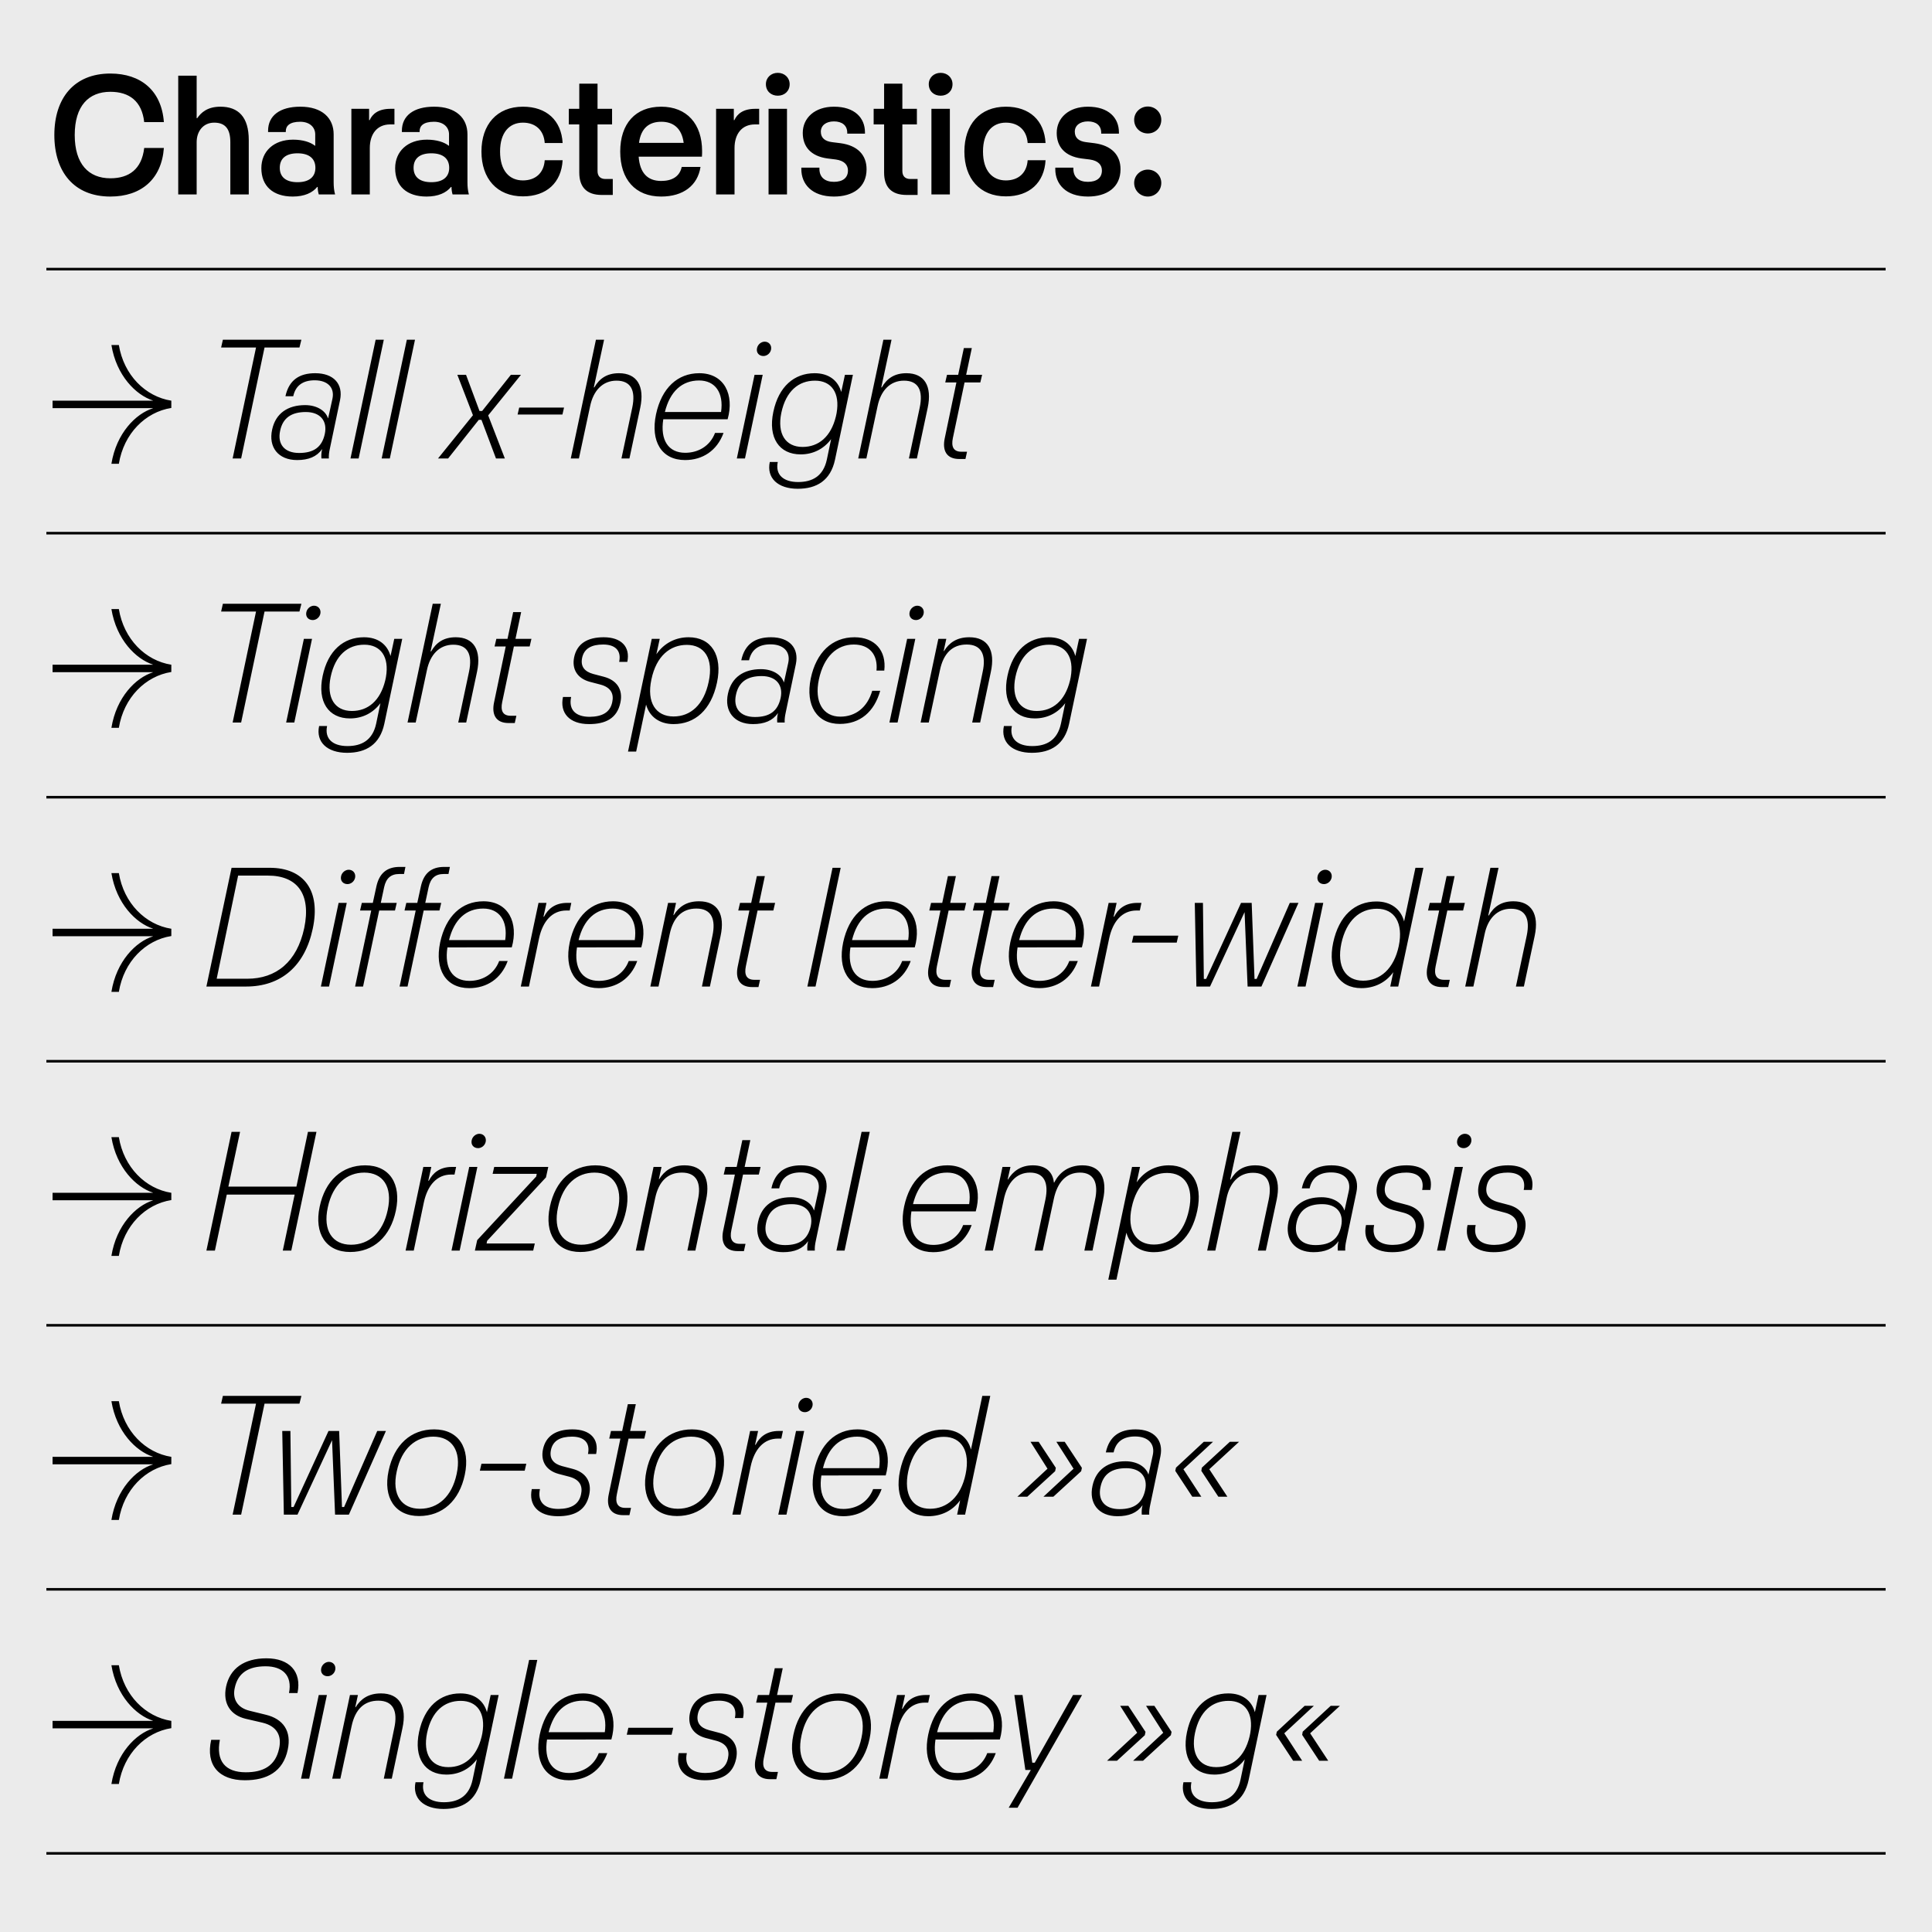
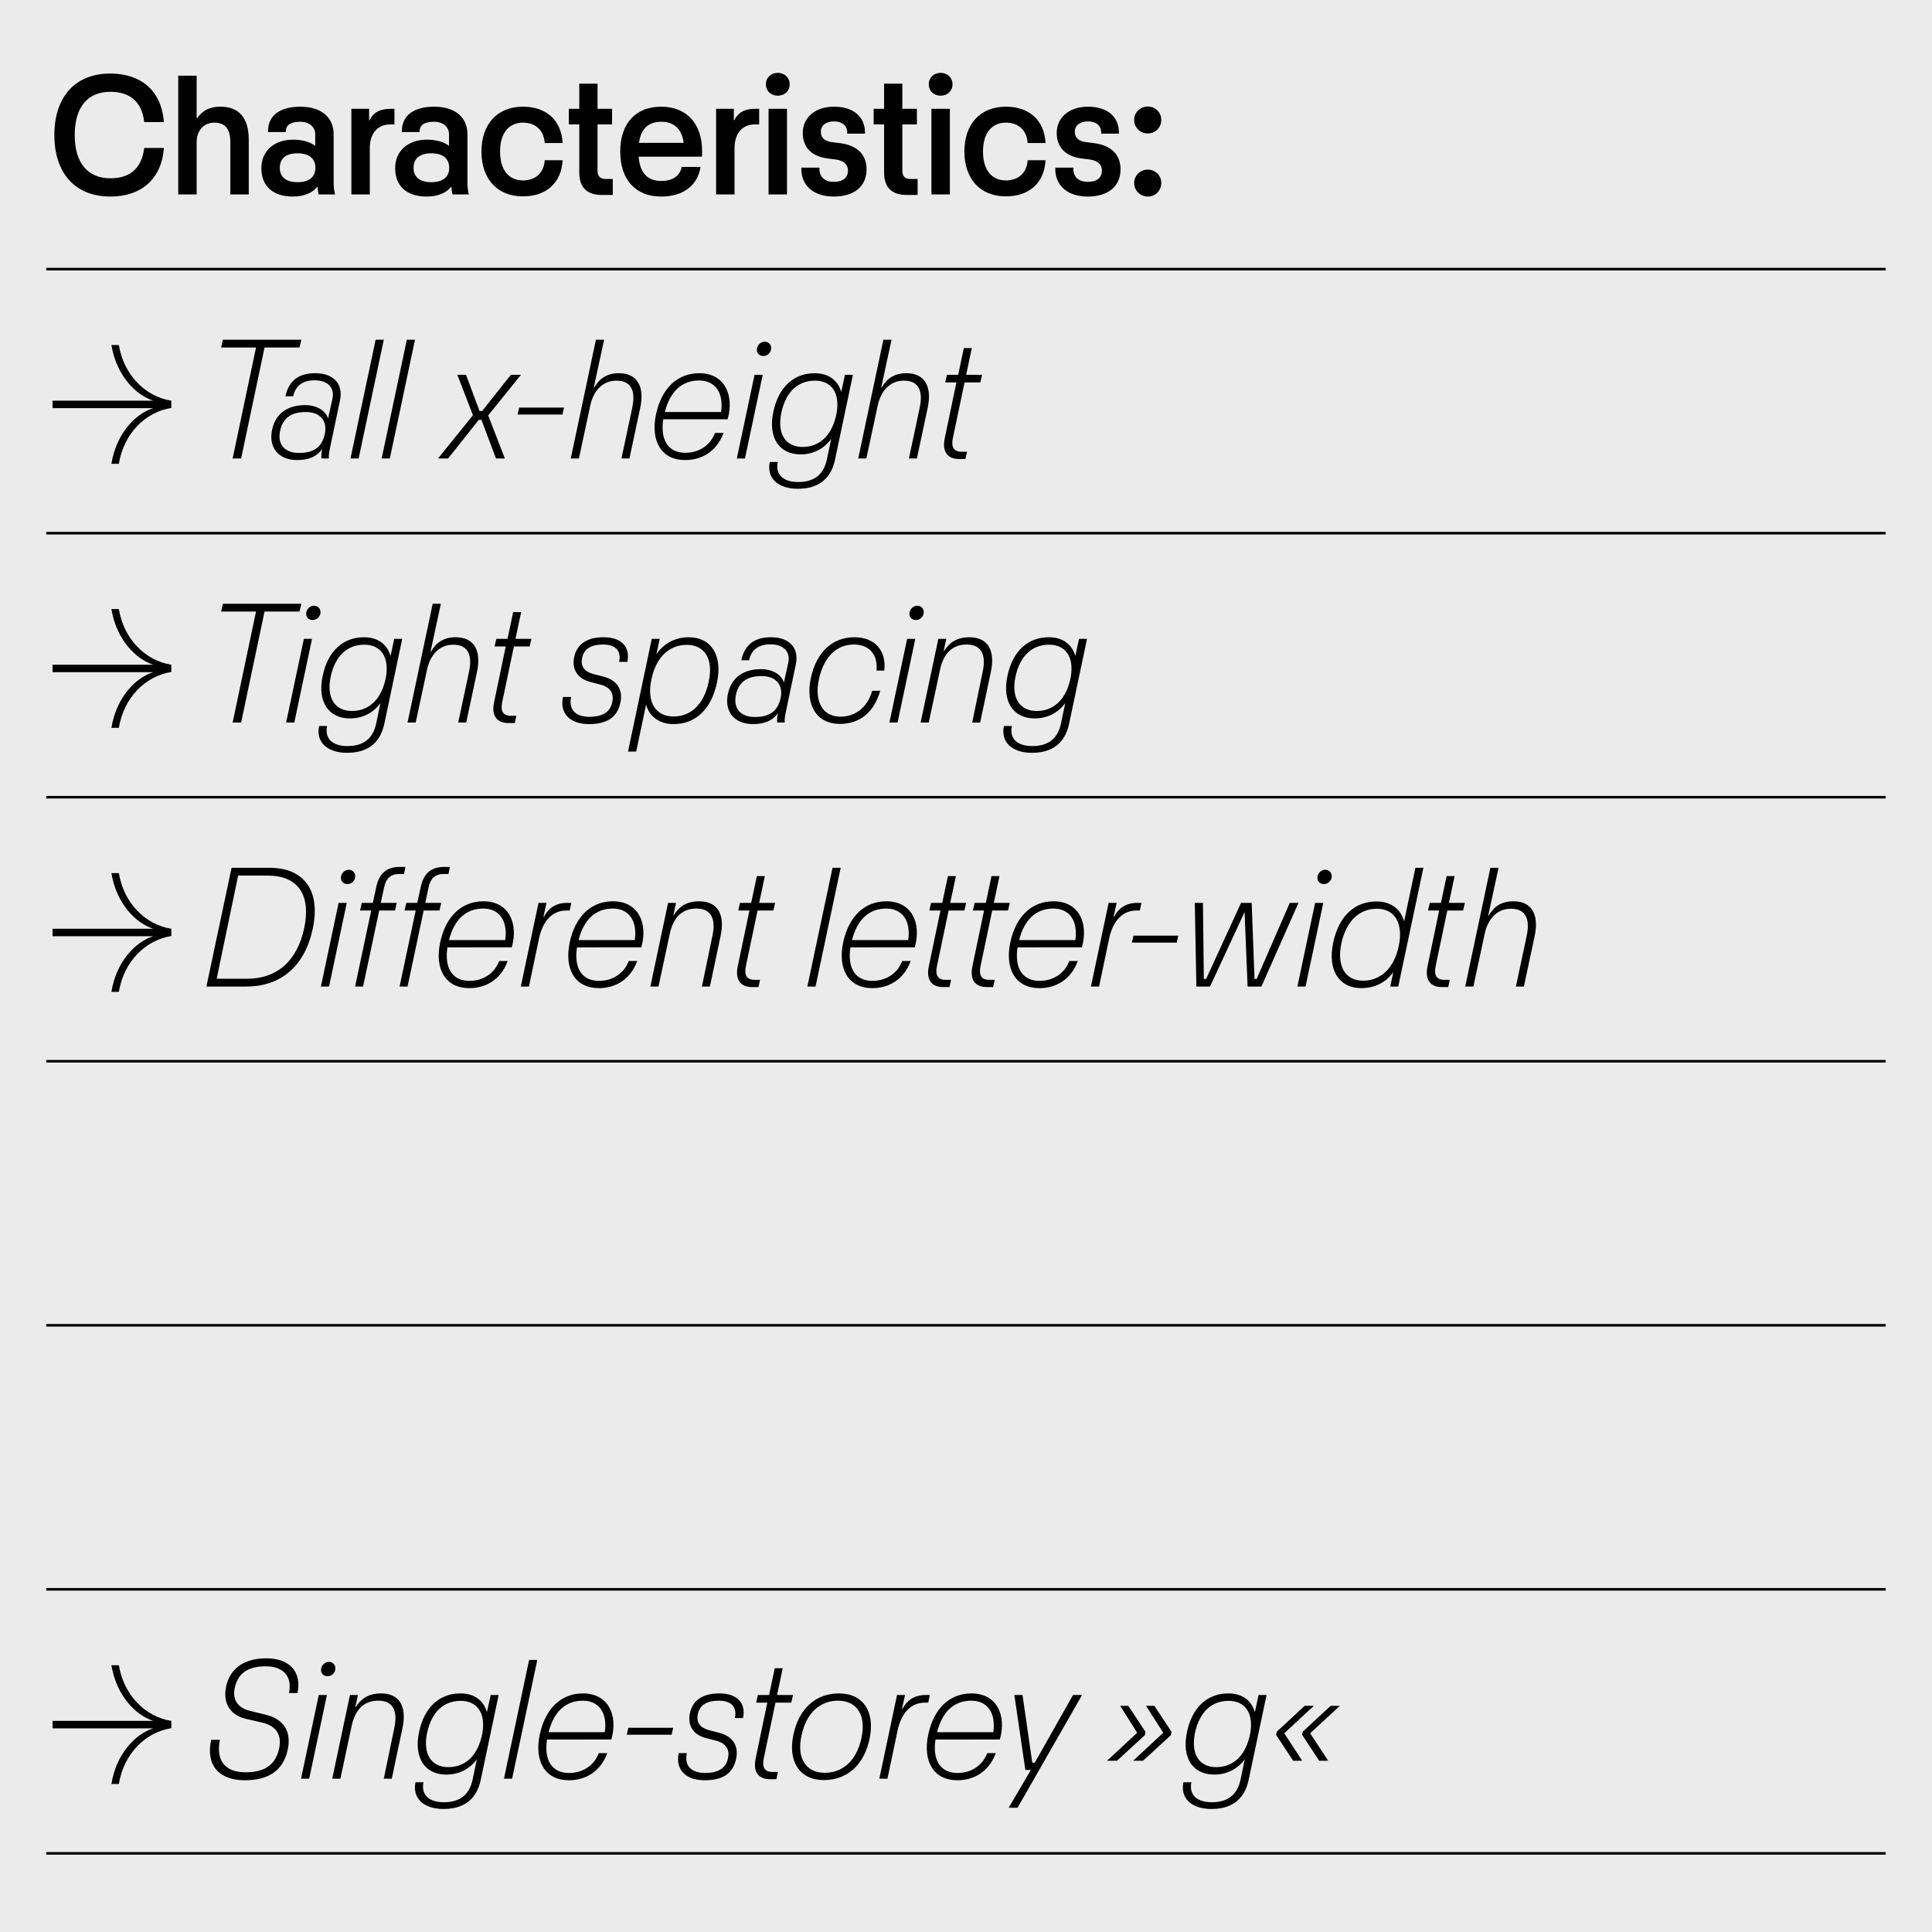
<svg xmlns="http://www.w3.org/2000/svg" xmlns:xlink="http://www.w3.org/1999/xlink" version="1.1" id="Ebene_1" x="0px" y="0px" width="1500px" height="1500px" viewBox="0 0 1500 1500" style="enable-background:new 0 0 1500 1500;" xml:space="preserve">
  <rect style="fill:#EBEBEB;" width="1500" height="1500" />
-   <rect x="1467" y="1471" style="fill:#EBEBEB;" width="14" height="14" />
  <path style="fill:#EBEBEB;" d="M1467,1471h14v14h-14V1471z M1484,1468h-20v1.5h1.5h-1.5v18.5h20V1468" />
  <polyline points="36,209.948 1464,209.948 1464,207.948 36,207.948 " />
  <polyline points="36,414.948 1464,414.948 1464,412.948 36,412.948 " />
  <polyline points="36,619.948 1464,619.948 1464,617.948 36,617.948 " />
  <polyline points="36,824.948 1464,824.948 1464,822.948 36,822.948 " />
  <polyline points="36,1029.948 1464,1029.948 1464,1027.948 36,1027.948 " />
  <polyline points="36,1234.948 1464,1234.948 1464,1232.948 36,1232.948 " />
  <polyline points="36,1439.948 1464,1439.948 1464,1437.948 36,1437.948 " />
  <g>
    <defs>
      <rect id="SVGID_1_" width="1500" height="1500" />
    </defs>
    <clipPath id="SVGID_2_">
      <use xlink:href="#SVGID_1_" style="overflow:visible;" />
    </clipPath>
    <path style="clip-path:url(#SVGID_2_);" d="M891.158,152.6c5.779,0,10.458-4.541,10.458-10.595c0-5.78-4.679-10.321-10.458-10.321   s-10.596,4.541-10.596,10.321C880.562,148.059,885.379,152.6,891.158,152.6 M891.158,103.613c5.779,0,10.458-4.403,10.458-10.595   c0-5.78-4.679-10.321-10.458-10.321s-10.596,4.541-10.596,10.321C880.562,99.21,885.379,103.613,891.158,103.613 M844.651,152.6   c14.586,0,25.319-7.018,25.319-21.191c0-11.008-6.881-18.439-20.228-20.228l-6.605-0.825c-5.366-0.688-8.669-3.165-8.669-8.119   c0-4.679,3.854-7.981,10.183-7.981c6.33,0,10.32,3.165,10.32,8.807v0.688h13.761v-0.964c0-11.283-7.981-19.952-24.081-19.952   c-14.998,0-24.219,8.807-24.219,20.365c0,10.596,6.192,18.026,19.127,19.815l6.605,0.826c6.743,0.963,9.356,4.403,9.356,8.531   c0,5.78-4.128,8.807-10.87,8.807c-7.018,0-11.283-3.578-11.283-10.045v-0.963h-14.036v1.238   C819.332,142.692,827.312,152.6,844.651,152.6 M780.947,152.462c18.438,0,29.859-10.733,30.822-28.071h-13.897   c-0.688,10.045-7.293,15.687-16.925,15.687c-10.458,0-17.751-7.431-17.751-22.429c0-14.862,7.293-22.43,17.751-22.43   c9.632,0,16.236,5.78,16.925,15.825h13.897c-0.963-17.477-12.384-28.209-30.822-28.209c-20.229,0-32.2,13.897-32.2,34.813   C748.747,138.563,760.719,152.462,780.947,152.462 M723.156,150.949h14.311V84.486h-14.311V150.949z M730.311,74.303   c5.229,0,9.22-3.577,9.22-8.944c0-5.091-3.991-8.806-9.22-8.806c-5.228,0-9.219,3.715-9.219,8.806   C721.092,70.726,725.083,74.303,730.311,74.303 M703.893,151.362h8.532v-12.385h-5.642c-4.128,0-6.192-2.339-6.192-6.192v-36.19   h11.283V84.486h-11.283v-19.54h-14.173v19.54h-8.119v12.109h8.119v37.428C686.418,145.032,691.922,151.362,703.893,151.362    M647.479,152.6c14.586,0,25.319-7.018,25.319-21.191c0-11.008-6.88-18.439-20.228-20.228l-6.605-0.825   c-5.366-0.688-8.669-3.165-8.669-8.119c0-4.679,3.853-7.981,10.183-7.981s10.32,3.165,10.32,8.807v0.688h13.76v-0.964   c0-11.283-7.98-19.952-24.08-19.952c-14.999,0-24.218,8.807-24.218,20.365c0,10.596,6.192,18.026,19.126,19.815l6.605,0.826   c6.743,0.963,9.358,4.403,9.358,8.531c0,5.78-4.129,8.807-10.871,8.807c-7.018,0-11.284-3.578-11.284-10.045v-0.963H622.16v1.238   C622.16,142.692,630.141,152.6,647.479,152.6 M596.707,150.949h14.311V84.486h-14.311V150.949z M603.862,74.303   c5.229,0,9.22-3.577,9.22-8.944c0-5.091-3.991-8.806-9.22-8.806s-9.219,3.715-9.219,8.806   C594.643,70.726,598.633,74.303,603.862,74.303 M570.289,150.949v-36.052c0-10.458,5.366-18.302,15.824-18.302h3.303V84.486h-3.028   c-9.494,0-14.035,3.991-16.237,8.807h-0.413v-8.807h-13.76v66.463H570.289z M513.463,94.531c9.219,0,15.824,4.954,17.338,16.375   h-34.676C497.638,99.347,504.106,94.531,513.463,94.531 M545.112,117.373c0-21.19-11.834-34.538-31.787-34.538   c-20.09,0-31.786,13.348-31.786,34.813c0,21.604,11.696,34.951,31.786,34.951c17.201,0,28.347-8.669,30.548-22.98h-14.586   c-1.651,7.706-7.843,10.871-15.962,10.871c-10.458,0-16.512-6.055-17.475-18.852h49.124   C545.112,119.713,545.112,118.887,545.112,117.373 M467.229,151.362h8.531v-12.385h-5.642c-4.128,0-6.192-2.339-6.192-6.192v-36.19   h11.284V84.486h-11.284v-19.54h-14.173v19.54h-8.119v12.109h8.119v37.428C449.753,145.032,455.257,151.362,467.229,151.362    M406,152.462c18.439,0,29.86-10.733,30.823-28.071h-13.898c-0.688,10.045-7.293,15.687-16.925,15.687   c-10.458,0-17.751-7.431-17.751-22.429c0-14.862,7.293-22.43,17.751-22.43c9.632,0,16.237,5.78,16.925,15.825h13.898   C435.86,93.567,424.439,82.835,406,82.835c-20.228,0-32.2,13.897-32.2,34.813C373.8,138.563,385.772,152.462,406,152.462    M334.862,141.454c-9.082,0-13.761-4.128-13.761-11.146c0-7.155,4.679-11.283,13.761-11.283s13.898,4.128,13.898,11.283   C348.76,137.326,343.944,141.454,334.862,141.454 M364.034,150.949c-0.826-3.027-1.101-6.192-1.101-9.357v-37.291   c0-12.659-8.944-21.466-25.869-21.466c-15.963,0-25.044,7.018-25.044,18.714v0.963h13.76v-0.688c0-3.99,2.89-7.293,11.146-7.293   c7.706,0,11.696,4.541,11.696,9.77v8.807h-0.275c-3.44-2.752-9.357-4.679-16.925-4.679c-14.999,0-24.631,9.082-24.631,22.154   c0,13.898,9.082,22.017,24.356,22.017c9.219,0,15.411-3.027,18.989-7.431h0.413c0,1.927,0.275,3.991,0.825,5.78H364.034z    M287.116,150.949v-36.052c0-10.458,5.367-18.302,15.825-18.302h3.302V84.486h-3.027c-9.495,0-14.036,3.991-16.237,8.807h-0.413   v-8.807h-13.761v66.463H287.116z M230.978,141.454c-9.082,0-13.76-4.128-13.76-11.146c0-7.155,4.678-11.283,13.76-11.283   s13.898,4.128,13.898,11.283C244.876,137.326,240.06,141.454,230.978,141.454 M260.15,150.949   c-0.825-3.027-1.101-6.192-1.101-9.357v-37.291c0-12.659-8.944-21.466-25.869-21.466c-15.962,0-25.044,7.018-25.044,18.714v0.963   h13.76v-0.688c0-3.99,2.89-7.293,11.146-7.293c7.706,0,11.697,4.541,11.697,9.77v8.807h-0.276   c-3.44-2.752-9.357-4.679-16.925-4.679c-14.999,0-24.631,9.082-24.631,22.154c0,13.898,9.082,22.017,24.356,22.017   c9.219,0,15.412-3.027,18.989-7.431h0.413c0,1.927,0.275,3.991,0.826,5.78H260.15z M152.684,150.949v-40.593   c0-8.257,4.954-15.137,13.623-15.137c9.081,0,12.522,5.504,12.522,15.137v40.593h14.31v-42.245c0-17.75-7.981-25.869-22.016-25.869   c-10.045,0-14.999,4.541-18.026,8.944h-0.413V58.754h-14.311v92.195H152.684z M85.675,152.6c23.805,0,39.767-13.348,41.556-37.703   h-15.274c-1.926,16.512-11.834,23.53-26.282,23.53c-16.788,0-27.658-11.009-27.658-33.576c0-22.704,10.87-33.575,27.658-33.575   c14.724,0,24.493,7.293,26.282,23.53h15.274c-1.789-24.355-17.751-37.703-41.556-37.703c-28.071,0-43.483,18.989-43.483,47.748   C42.192,133.611,57.604,152.6,85.675,152.6" />
    <path style="clip-path:url(#SVGID_2_);" d="M744.753,356.361h4.817l1.238-5.641h-4.403c-6.192,0-7.981-3.991-6.605-10.596   l9.082-43.208h12.246l1.376-5.917H750.12l4.403-20.778h-6.192l-4.403,20.778h-8.669l-1.376,5.917h8.669l-9.082,43.483   C731.543,349.619,734.708,356.361,744.753,356.361 M672.652,355.948l8.669-40.455c2.477-12.247,9.771-19.953,20.503-19.953   c11.284,0,14.999,7.706,12.247,20.916l-8.394,39.492h6.192l8.394-39.354c3.578-16.926-2.614-26.833-16.512-26.833   c-9.495,0-15.274,4.266-19.127,11.008h-0.413l7.981-37.015h-6.33l-19.54,92.194H672.652z M623.119,347.004   c-13.347,0-19.815-10.32-16.512-26.42c3.578-16.925,13.347-25.044,26.145-25.044c12.797,0,19.539,9.495,16.787,25.182l-0.55,2.614   C645.136,339.161,635.503,347.004,623.119,347.004 M653.117,304.347c-2.477-8.944-9.632-14.586-20.641-14.586   c-15.824,0-27.933,10.32-32.061,29.998c-4.266,20.09,4.54,33.024,21.191,33.024c9.769,0,18.026-4.265,23.667-11.833l-3.302,15.824   c-2.752,12.935-11.284,17.476-22.292,17.476c-11.421,0-17.888-5.642-15.824-15.55h-6.192c-2.615,12.385,6.192,20.779,21.741,20.779   c14.723,0,25.457-6.468,28.897-22.567l13.898-65.913h-6.192L653.117,304.347z M572.07,355.948h6.329l13.761-64.949h-6.33   L572.07,355.948z M592.71,276.413c2.477,0,5.229-1.788,5.917-4.953c0.688-3.44-1.651-6.193-4.954-6.193   c-2.476,0-5.229,1.927-5.916,4.954C586.932,273.937,589.409,276.413,592.71,276.413 M542.763,295.403   c12.385,0,19.265,9.356,17.063,24.493h-43.62C520.195,303.797,529.553,295.403,542.763,295.403 M564.917,325.538   c5.366-18.989-2.477-35.777-22.017-35.777c-16.788,0-29.172,11.421-33.575,31.924c-4.404,20.916,4.265,35.502,22.567,35.502   c13.485,0,24.768-7.156,29.86-21.054h-6.605c-3.991,10.458-13.348,15.412-23.118,15.412c-13.21,0-19.54-9.907-17.062-26.007   H564.917z M449.471,355.948l8.669-40.455c2.477-12.247,9.77-19.953,20.503-19.953c11.284,0,14.999,7.706,12.247,20.916   l-8.394,39.492h6.192l8.394-39.354c3.578-16.926-2.615-26.833-16.512-26.833c-9.495,0-15.275,4.266-19.127,11.008h-0.413   l7.981-37.015h-6.33l-19.54,92.194H449.471z M401.864,321.823h34.814l1.238-5.367h-34.814L401.864,321.823z M347.927,355.948   l23.806-29.997h2.064l11.283,29.997h6.881l-12.935-33.438l25.457-31.512h-7.844l-22.292,28.072h-2.064l-10.458-28.072h-6.742   l12.109,31.374l-27.108,33.575H347.927z M302.661,355.948l19.54-92.194h-6.33l-19.54,92.194H302.661z M278.444,355.948   l19.54-92.194h-6.33l-19.539,92.194H278.444z M232.213,351.683c-11.559,0-16.925-7.018-14.724-17.201   c2.064-10.045,8.807-14.586,19.953-14.586s16.925,6.88,14.723,17.063C249.965,347.004,243.772,351.683,232.213,351.683    M244.735,289.761c-12.247,0-20.366,5.229-23.118,17.888h6.055c1.789-8.256,7.431-12.384,16.65-12.384   c10.183,0,15.687,5.779,13.76,14.449l-3.302,14.998h-0.138c-1.789-5.641-8.394-10.182-17.751-10.182   c-13.21,0-22.842,6.192-25.594,18.989c-3.027,13.623,4.679,23.668,19.402,23.668c8.807,0,15.274-2.615,19.265-8.394h0.137   c-0.688,2.615-0.688,5.229-0.55,7.155h5.779c-0.137-2.339,0.138-4.678,0.826-7.843L264,310.677   C266.615,298.155,259.046,289.761,244.735,289.761 M187.22,355.948l18.164-86.14h27.108l1.513-6.054h-60.958l-1.376,6.054h27.108   l-18.164,86.14H187.22z M86.5,267.882c3.853,23.668,18.989,38.804,32.199,43.07v0.138H40.816v5.779H118.7v0.138   c-13.21,4.128-28.346,19.264-32.199,43.069h5.779c3.853-23.53,20.641-40.18,40.731-43.345v-5.641   c-20.09-3.165-36.878-19.815-40.731-43.208H86.5z" />
    <path style="clip-path:url(#SVGID_2_);" d="M804.887,552.004c-13.348,0-19.815-10.32-16.514-26.42   c3.578-16.925,13.349-25.044,26.146-25.044s19.54,9.495,16.788,25.182l-0.551,2.614   C826.902,544.161,817.271,552.004,804.887,552.004 M834.884,509.347c-2.478-8.944-9.632-14.586-20.641-14.586   c-15.824,0-27.934,10.32-32.062,29.998c-4.266,20.09,4.541,33.024,21.191,33.024c9.77,0,18.025-4.265,23.668-11.833l-3.304,15.824   c-2.752,12.935-11.283,17.476-22.291,17.476c-11.422,0-17.889-5.642-15.825-15.55h-6.191c-2.615,12.385,6.191,20.779,21.741,20.779   c14.724,0,25.457-6.468,28.896-22.567l13.898-65.913h-6.192L834.884,509.347z M721.091,560.948l8.669-40.593   c2.752-13.21,9.769-19.952,20.777-19.952c11.559,0,15.274,8.118,12.385,21.328l-8.118,39.217h6.191l8.257-39.079   c3.715-17.063-2.34-27.108-16.65-27.108c-9.77,0-15.687,4.266-19.678,10.733h-0.275l2.064-9.495h-6.192l-13.76,64.949H721.091z    M690.544,560.948h6.33l13.76-64.949h-6.33L690.544,560.948z M711.186,481.413c2.476,0,5.228-1.788,5.916-4.953   c0.689-3.44-1.651-6.193-4.953-6.193c-2.477,0-5.229,1.927-5.917,4.954C705.406,478.937,707.883,481.413,711.186,481.413    M652.019,562.049c15.687,0,26.695-9.219,31.374-25.732h-6.192c-3.853,13.073-13.073,20.09-24.769,20.09   c-13.485,0-20.365-11.421-16.65-28.896c3.853-17.889,14.035-27.108,27.108-27.108c11.971,0,18.852,7.706,17.613,20.227h6.055   c1.789-15.411-7.293-25.869-23.118-25.869c-17.338,0-29.722,11.696-33.988,32.062C625.186,547.738,634.268,562.049,652.019,562.049    M586.108,556.683c-11.558,0-16.925-7.018-14.723-17.201c2.064-10.045,8.806-14.586,19.952-14.586s16.926,6.88,14.724,17.063   C603.859,552.004,597.667,556.683,586.108,556.683 M598.63,494.761c-12.246,0-20.365,5.229-23.117,17.888h6.054   c1.789-8.256,7.431-12.384,16.65-12.384c10.183,0,15.687,5.779,13.761,14.448l-3.303,14.999h-0.137   c-1.789-5.641-8.394-10.182-17.751-10.182c-13.21,0-22.842,6.192-25.594,18.989c-3.028,13.623,4.678,23.668,19.402,23.668   c8.806,0,15.274-2.615,19.264-8.394h0.138c-0.688,2.614-0.688,5.229-0.551,7.155h5.78c-0.138-2.339,0.137-4.678,0.825-7.843   l7.844-37.428C620.51,503.155,612.941,494.761,598.63,494.761 M550.198,529.437c-3.715,17.613-13.898,26.833-27.245,26.833   c-13.76,0-21.053-10.871-17.201-28.759c3.853-18.439,14.724-26.833,27.521-26.833C546.758,500.678,554.188,511.136,550.198,529.437    M534.648,494.761c-9.907,0-18.989,4.403-25.044,13.21l2.615-11.972h-6.192l-18.439,87.516h6.33l7.705-36.465   c2.615,9.495,10.458,15.137,21.329,15.137c16.512,0,29.172-10.871,33.713-32.2C561.207,508.659,552.125,494.761,534.648,494.761    M457.318,562.187c12.659,0,21.741-4.266,24.355-16.65c2.202-10.321-2.889-17.476-12.797-20.09l-8.394-2.202   c-6.467-1.789-9.907-5.642-8.531-12.384c1.514-7.431,7.431-10.458,16.375-10.458s14.311,4.403,12.384,13.485h6.33   c2.477-11.834-4.816-19.127-18.301-19.127c-12.66,0-20.779,4.954-22.98,15.549c-1.927,9.357,2.614,16.375,11.971,18.989   l8.394,2.202c8.394,2.202,10.596,7.431,9.22,13.623c-1.652,8.119-7.981,11.283-17.476,11.421c-11.284,0-16.513-5.779-14.448-15.412   h-6.33C434.476,553.518,442.043,562.187,457.318,562.187 M394.851,561.361h4.816l1.239-5.642h-4.404   c-6.192,0-7.981-3.99-6.605-10.595l9.082-43.208h12.247l1.376-5.917h-12.384l4.403-20.778h-6.192l-4.404,20.778h-8.669   l-1.376,5.917h8.669l-9.081,43.483C381.641,554.619,384.806,561.361,394.851,561.361 M322.75,560.948l8.669-40.455   c2.477-12.247,9.77-19.953,20.503-19.953c11.283,0,14.999,7.706,12.247,20.916l-8.394,39.492h6.192l8.394-39.354   c3.577-16.926-2.615-26.833-16.513-26.833c-9.494,0-15.274,4.266-19.127,11.008h-0.412l7.981-37.015h-6.33l-19.54,92.194H322.75z    M273.216,552.004c-13.348,0-19.815-10.32-16.513-26.42c3.578-16.925,13.348-25.044,26.145-25.044s19.54,9.495,16.788,25.182   l-0.551,2.614C295.231,544.161,285.6,552.004,273.216,552.004 M303.212,509.347c-2.476-8.944-9.632-14.586-20.64-14.586   c-15.825,0-27.934,10.32-32.062,29.998c-4.265,20.09,4.541,33.024,21.191,33.024c9.77,0,18.026-4.265,23.668-11.833l-3.302,15.824   c-2.753,12.935-11.284,17.476-22.292,17.476c-11.421,0-17.889-5.642-15.825-15.55h-6.192c-2.614,12.385,6.192,20.779,21.742,20.779   c14.723,0,25.456-6.468,28.896-22.567l13.898-65.913h-6.192L303.212,509.347z M222.167,560.948h6.33l13.76-64.949h-6.329   L222.167,560.948z M242.808,481.413c2.477,0,5.229-1.788,5.917-4.953c0.688-3.44-1.651-6.193-4.954-6.193   c-2.477,0-5.229,1.927-5.917,4.954C237.029,478.937,239.504,481.413,242.808,481.413 M187.22,560.948l18.164-86.14h27.108   l1.513-6.054h-60.958l-1.376,6.054h27.108l-18.164,86.14H187.22z M86.5,472.882c3.853,23.668,18.989,38.804,32.199,43.07v0.138   H40.816v5.779H118.7v0.138c-13.21,4.128-28.346,19.264-32.199,43.069h5.779c3.853-23.53,20.641-40.18,40.731-43.345v-5.641   c-20.09-3.165-36.878-19.815-40.731-43.208H86.5z" />
    <path style="clip-path:url(#SVGID_2_);" d="M1143.926,765.948l8.669-40.455c2.477-12.247,9.77-19.953,20.503-19.953   c11.284,0,14.999,7.706,12.247,20.916l-8.395,39.492h6.192l8.394-39.354c3.578-16.926-2.613-26.833-16.512-26.833   c-9.495,0-15.274,4.266-19.127,11.008h-0.413l7.981-37.015h-6.33l-19.54,92.194H1143.926z M1119.571,766.361h4.816l1.239-5.643   h-4.404c-6.192,0-7.981-3.989-6.605-10.595l9.082-43.208h12.247l1.376-5.917h-12.384l4.403-20.778h-6.192l-4.403,20.778h-8.669   l-1.377,5.917h8.67l-9.081,43.483C1106.361,759.619,1109.526,766.361,1119.571,766.361 M1058.343,761.407   c-13.761,0-20.641-11.008-16.925-28.896c3.853-17.889,14.311-26.971,27.657-26.971c13.623,0,20.642,11.009,16.927,28.897   C1082.285,752.188,1071.553,761.407,1058.343,761.407 M1090.13,715.448c-2.478-9.77-10.458-15.549-21.466-15.549   c-16.927,0-29.173,11.283-33.576,31.924c-4.541,21.328,4.541,35.364,21.879,35.364c9.908,0,18.852-4.129,24.769-12.386   l-2.339,11.146h6.192l19.539-92.194h-6.192L1090.13,715.448z M1007.295,765.948h6.328l13.762-64.949h-6.33L1007.295,765.948z    M1027.935,686.413c2.477,0,5.229-1.788,5.917-4.953c0.688-3.44-1.651-6.192-4.954-6.192c-2.476,0-5.229,1.926-5.917,4.953   C1022.155,683.937,1024.633,686.413,1027.935,686.413 M939.46,765.948l26.833-57.793l2.339,57.793h10.732l28.759-64.949h-6.741   l-25.732,59.032h-1.651l-2.201-59.032h-8.256l-27.108,59.032h-1.789l-0.688-59.032h-6.329l1.237,64.949H939.46z M878.778,731.823   h34.813l1.238-5.367h-34.813L878.778,731.823z M853.321,765.948l7.843-37.428c2.891-13.347,10.184-21.604,21.191-21.604h2.615   l1.238-5.917h-3.165c-9.633,0-14.999,4.817-18.026,10.734h-0.413l2.34-10.734h-6.192l-13.761,64.949H853.321z M817.822,705.403   c12.385,0,19.266,9.357,17.063,24.493h-43.62C795.256,713.797,804.612,705.403,817.822,705.403 M839.977,735.538   c5.367-18.989-2.476-35.777-22.016-35.777c-16.788,0-29.172,11.421-33.576,31.924c-4.403,20.917,4.266,35.502,22.567,35.502   c13.485,0,24.769-7.156,29.86-21.055h-6.605c-3.99,10.458-13.348,15.412-23.117,15.412c-13.21,0-19.54-9.907-17.063-26.007H839.977   z M766.223,766.361h4.816l1.237-5.643h-4.403c-6.191,0-7.98-3.989-6.604-10.595l9.082-43.208h12.247l1.376-5.917h-12.385   l4.403-20.778H769.8l-4.403,20.778h-8.669l-1.376,5.917h8.669l-9.082,43.483C753.013,759.619,756.178,766.361,766.223,766.361    M732.374,766.361h4.816l1.239-5.643h-4.404c-6.192,0-7.981-3.989-6.605-10.595l9.082-43.208h12.247l1.376-5.917h-12.384   l4.403-20.778h-6.192l-4.404,20.778h-8.669l-1.376,5.917h8.669l-9.081,43.483C719.164,759.619,722.329,766.361,732.374,766.361    M688.066,705.403c12.385,0,19.265,9.357,17.063,24.493h-43.62C665.5,713.797,674.856,705.403,688.066,705.403 M710.222,735.538   c5.366-18.989-2.477-35.777-22.017-35.777c-16.788,0-29.172,11.421-33.575,31.924c-4.404,20.917,4.265,35.502,22.567,35.502   c13.485,0,24.768-7.156,29.86-21.055h-6.605c-3.991,10.458-13.348,15.412-23.118,15.412c-13.21,0-19.54-9.907-17.063-26.007   H710.222z M633.166,765.948l19.54-92.194h-6.33l-19.54,92.194H633.166z M584.045,766.361h4.816l1.239-5.643h-4.404   c-6.192,0-7.981-3.989-6.605-10.595l9.082-43.208h12.247l1.376-5.917h-12.384l4.403-20.778h-6.192l-4.403,20.778h-8.67   l-1.376,5.917h8.669l-9.081,43.483C570.835,759.619,574,766.361,584.045,766.361 M511.258,765.948l8.669-40.593   c2.752-13.21,9.77-19.952,20.778-19.952c11.559,0,15.274,8.118,12.385,21.328l-8.119,39.217h6.192l8.257-39.079   c3.715-17.063-2.34-27.108-16.651-27.108c-9.769,0-15.686,4.266-19.677,10.733h-0.275l2.064-9.495h-6.192l-13.761,64.949H511.258z    M475.76,705.403c12.384,0,19.264,9.357,17.062,24.493h-43.62C453.192,713.797,462.55,705.403,475.76,705.403 M497.914,735.538   c5.366-18.989-2.477-35.777-22.017-35.777c-16.787,0-29.172,11.421-33.575,31.924c-4.403,20.917,4.266,35.502,22.567,35.502   c13.485,0,24.769-7.156,29.86-21.055h-6.605c-3.991,10.458-13.348,15.412-23.117,15.412c-13.21,0-19.54-9.907-17.063-26.007   H497.914z M410.672,765.948l7.844-37.428c2.889-13.347,10.182-21.604,21.191-21.604h2.614l1.238-5.917h-3.164   c-9.633,0-14.999,4.817-18.027,10.734h-0.412l2.339-10.734h-6.192l-13.761,64.949H410.672z M375.175,705.403   c12.384,0,19.264,9.357,17.062,24.493h-43.62C352.607,713.797,361.964,705.403,375.175,705.403 M397.329,735.538   c5.366-18.989-2.477-35.777-22.017-35.777c-16.788,0-29.172,11.421-33.575,31.924c-4.404,20.917,4.266,35.502,22.567,35.502   c13.485,0,24.769-7.156,29.86-21.055h-6.605c-3.991,10.458-13.348,15.412-23.118,15.412c-13.21,0-19.539-9.907-17.062-26.007   H397.329z M316.421,765.948l12.522-59.032h12.247l1.376-5.917h-12.384l2.614-12.246c1.514-6.88,5.229-10.183,11.696-10.183h3.716   l1.101-5.504h-4.404c-10.182,0-15.962,5.091-18.164,15.274l-2.752,12.659h-8.531l-1.376,5.917h8.669l-12.522,59.032H316.421z    M281.884,765.948l12.522-59.032h12.246l1.376-5.917h-12.384l2.614-12.246c1.514-6.88,5.229-10.183,11.697-10.183h3.715   l1.101-5.504h-4.403c-10.183,0-15.962,5.091-18.164,15.274l-2.752,12.659h-8.532l-1.376,5.917h8.669l-12.522,59.032H281.884z    M249.136,765.948h6.33l13.761-64.949h-6.33L249.136,765.948z M269.776,686.413c2.477,0,5.229-1.788,5.917-4.953   c0.688-3.44-1.651-6.192-4.954-6.192c-2.477,0-5.229,1.926-5.917,4.953C263.998,683.937,266.474,686.413,269.776,686.413    M184.88,679.808h23.117c22.705,0,33.713,14.174,28.209,40.731c-5.642,26.283-21.741,39.355-44.308,39.355H168.23L184.88,679.808z    M191.073,765.948c26.97,0,45.547-15.686,51.739-44.858c6.33-29.585-6.743-47.336-33.438-47.336h-29.585l-19.539,92.194H191.073z    M86.5,677.882c3.853,23.668,18.989,38.804,32.199,43.07v0.138H40.816v5.779H118.7v0.138c-13.21,4.128-28.346,19.264-32.199,43.07   h5.779c3.853-23.531,20.641-40.181,40.731-43.346v-5.641c-20.09-3.165-36.878-19.815-40.731-43.208H86.5z" />
-     <path style="clip-path:url(#SVGID_2_);" d="M1159.611,972.188c12.66,0,21.742-4.267,24.356-16.65   c2.202-10.32-2.891-17.477-12.797-20.09l-8.395-2.202c-6.467-1.789-9.907-5.642-8.531-12.384   c1.514-7.432,7.431-10.458,16.375-10.458s14.311,4.402,12.385,13.484h6.329c2.477-11.834-4.816-19.127-18.302-19.127   c-12.659,0-20.777,4.954-22.979,15.55c-1.927,9.356,2.614,16.375,11.971,18.989l8.394,2.201c8.395,2.202,10.596,7.431,9.22,13.623   c-1.651,8.119-7.981,11.283-17.476,11.421c-11.283,0-16.513-5.779-14.448-15.412h-6.33   C1136.77,963.518,1144.338,972.188,1159.611,972.188 M1115.719,970.948h6.33l13.76-64.949h-6.329L1115.719,970.948z    M1136.359,891.413c2.478,0,5.229-1.788,5.917-4.953c0.688-3.44-1.651-6.192-4.954-6.192c-2.477,0-5.229,1.927-5.917,4.953   C1130.579,888.938,1133.057,891.413,1136.359,891.413 M1080.77,972.188c12.66,0,21.742-4.267,24.355-16.65   c2.202-10.32-2.889-17.477-12.797-20.09l-8.394-2.202c-6.467-1.789-9.907-5.642-8.531-12.384   c1.515-7.432,7.431-10.458,16.375-10.458s14.312,4.402,12.384,13.484h6.33c2.478-11.834-4.815-19.127-18.301-19.127   c-12.66,0-20.779,4.954-22.979,15.55c-1.928,9.356,2.613,16.375,11.971,18.989l8.394,2.201c8.395,2.202,10.597,7.431,9.221,13.623   c-1.652,8.119-7.982,11.283-17.477,11.421c-11.284,0-16.513-5.779-14.449-15.412h-6.328   C1057.928,963.518,1065.495,972.188,1080.77,972.188 M1021.327,966.683c-11.559,0-16.925-7.018-14.724-17.2   c2.064-10.045,8.807-14.586,19.953-14.586c11.146,0,16.925,6.88,14.723,17.062C1039.078,962.004,1032.887,966.683,1021.327,966.683    M1033.85,904.761c-12.247,0-20.366,5.229-23.118,17.89h6.055c1.789-8.258,7.431-12.386,16.65-12.386   c10.183,0,15.687,5.78,13.76,14.449l-3.302,14.998h-0.138c-1.789-5.641-8.395-10.182-17.751-10.182   c-13.21,0-22.842,6.191-25.595,18.989c-3.026,13.622,4.68,23.668,19.402,23.668c8.807,0,15.274-2.615,19.265-8.395h0.138   c-0.688,2.614-0.688,5.229-0.55,7.155h5.778c-0.137-2.339,0.138-4.679,0.826-7.843l7.843-37.429   C1055.729,913.155,1048.16,904.761,1033.85,904.761 M943.585,970.948l8.669-40.455c2.477-12.247,9.77-19.953,20.503-19.953   c11.282,0,14.999,7.706,12.247,20.916l-8.395,39.492h6.192l8.394-39.354c3.577-16.926-2.615-26.833-16.513-26.833   c-9.494,0-15.274,4.267-19.127,11.009h-0.412l7.981-37.016h-6.33l-19.54,92.194H943.585z M923.085,939.438   c-3.716,17.612-13.898,26.832-27.245,26.832c-13.761,0-21.055-10.87-17.201-28.759c3.853-18.438,14.724-26.833,27.521-26.833   C919.645,910.678,927.075,921.136,923.085,939.438 M907.535,904.761c-9.906,0-18.988,4.403-25.044,13.21l2.615-11.972h-6.192   l-18.438,87.516h6.329l7.706-36.465c2.615,9.495,10.458,15.138,21.329,15.138c16.512,0,29.172-10.871,33.713-32.199   C934.094,918.659,925.012,904.761,907.535,904.761 M770.899,970.948l8.395-39.492c2.752-13.347,9.906-21.053,20.364-21.053   c11.01,0,14.725,7.843,11.973,21.053l-8.395,39.492h6.33l8.531-39.768c2.752-13.348,9.77-20.777,20.366-20.777   c10.87,0,14.586,8.118,11.695,21.328l-8.256,39.217h6.329l8.119-39.217c3.715-16.926-2.064-26.971-15.962-26.971   c-10.183,0-17.613,4.954-21.879,13.349h-0.275c-0.826-7.981-6.055-13.349-16.375-13.349c-9.495,0-15.549,4.816-19.265,11.009   h-0.275l2.202-9.771h-6.192l-13.761,64.949H770.899z M735.401,910.403c12.384,0,19.265,9.356,17.062,24.493h-43.62   C712.834,918.797,722.191,910.403,735.401,910.403 M757.556,940.538c5.366-18.989-2.478-35.777-22.017-35.777   c-16.787,0-29.172,11.421-33.575,31.925c-4.403,20.916,4.266,35.502,22.567,35.502c13.485,0,24.769-7.156,29.86-21.055h-6.605   c-3.991,10.458-13.348,15.412-23.117,15.412c-13.21,0-19.54-9.907-17.063-26.007H757.556z M655.733,970.948l19.54-92.194h-6.33   l-19.54,92.194H655.733z M609.502,966.683c-11.559,0-16.925-7.018-14.724-17.2c2.064-10.045,8.807-14.586,19.953-14.586   s16.925,6.88,14.723,17.062C627.253,962.004,621.062,966.683,609.502,966.683 M622.024,904.761   c-12.247,0-20.366,5.229-23.118,17.89h6.055c1.789-8.258,7.431-12.386,16.65-12.386c10.183,0,15.687,5.78,13.76,14.449   l-3.302,14.998h-0.138c-1.789-5.641-8.393-10.182-17.751-10.182c-13.21,0-22.842,6.191-25.594,18.989   c-3.027,13.622,4.679,23.668,19.402,23.668c8.807,0,15.274-2.615,19.265-8.395h0.137c-0.688,2.614-0.688,5.229-0.55,7.155h5.779   c-0.137-2.339,0.138-4.679,0.826-7.843l7.843-37.429C643.903,913.155,636.335,904.761,622.024,904.761 M572.763,971.361h4.816   l1.239-5.643h-4.404c-6.192,0-7.981-3.989-6.605-10.595l9.082-43.208h12.247l1.376-5.917h-12.384l4.403-20.778h-6.192   l-4.404,20.778h-8.669l-1.376,5.917h8.669l-9.082,43.483C559.553,964.619,562.718,971.361,572.763,971.361 M499.975,970.948   l8.669-40.593c2.752-13.211,9.77-19.952,20.778-19.952c11.559,0,15.274,8.118,12.385,21.328l-8.119,39.217h6.192l8.256-39.079   c3.716-17.063-2.339-27.108-16.65-27.108c-9.769,0-15.686,4.267-19.677,10.733h-0.275l2.064-9.495h-6.192l-13.761,64.949H499.975z    M451.267,966.407c-14.311,0-22.017-10.87-18.026-29.034c3.853-18.026,14.861-26.97,28.346-26.97   c14.311,0,22.154,10.87,18.164,29.034C476.036,956.913,465.302,966.407,451.267,966.407 M450.579,972.049   c18.164,0,31.236-11.834,35.502-32.061c4.403-20.779-4.817-35.228-23.806-35.228c-18.026,0-31.098,11.834-35.364,32.199   C422.508,957.738,431.865,972.049,450.579,972.049 M413.979,970.948l1.238-5.504H377.79l0.413-2.064l45.684-49.262l1.789-8.119   h-41.969l-1.239,5.367h34.264l-0.413,2.063l-45.822,49.4l-1.789,8.118H413.979z M350.546,970.948h6.329l13.761-64.949h-6.33   L350.546,970.948z M371.187,891.413c2.477,0,5.229-1.788,5.917-4.953c0.688-3.44-1.651-6.192-4.954-6.192   c-2.476,0-5.228,1.927-5.917,4.953C365.408,888.938,367.885,891.413,371.187,891.413 M321.239,970.948l7.843-37.429   c2.89-13.347,10.183-21.604,21.191-21.604h2.615l1.238-5.917h-3.165c-9.632,0-14.998,4.817-18.026,10.734h-0.413l2.34-10.734   h-6.192l-13.761,64.949H321.239z M272.531,966.407c-14.311,0-22.017-10.87-18.026-29.034c3.853-18.026,14.861-26.97,28.346-26.97   c14.311,0,22.154,10.87,18.164,29.034C297.299,956.913,286.565,966.407,272.531,966.407 M271.843,972.049   c18.163,0,31.236-11.834,35.501-32.061c4.404-20.779-4.816-35.228-23.805-35.228c-18.026,0-31.098,11.834-35.364,32.199   C243.771,957.738,253.128,972.049,271.843,972.049 M160.25,970.948h6.605l9.219-43.482h52.702l-9.219,43.482h6.605l19.54-92.194   h-6.605l-8.945,42.52h-52.839l9.081-42.52h-6.605L160.25,970.948z M86.5,882.882c3.853,23.668,18.989,38.804,32.199,43.07v0.138   H40.816v5.779H118.7v0.138c-13.21,4.128-28.346,19.265-32.199,43.07h5.779c3.853-23.531,20.641-40.181,40.731-43.346v-5.642   c-20.09-3.165-36.878-19.814-40.731-43.208H86.5z" />
-     <path style="clip-path:url(#SVGID_2_);" d="M933.125,1139.483l-0.413,2.477l13.21,20.09h7.018l-14.036-21.328l23.118-21.329h-7.155   L933.125,1139.483z M913.034,1139.483l-0.55,2.477l13.21,20.09h7.018l-13.898-21.328l22.98-21.329h-7.155L913.034,1139.483z    M869.143,1171.683c-11.558,0-16.925-7.018-14.723-17.2c2.063-10.045,8.806-14.586,19.951-14.586   c11.146,0,16.927,6.88,14.725,17.062C886.894,1167.004,880.701,1171.683,869.143,1171.683 M881.664,1109.761   c-12.245,0-20.364,5.229-23.116,17.889h6.054c1.789-8.257,7.431-12.385,16.651-12.385c10.182,0,15.686,5.78,13.76,14.449   l-3.303,14.998h-0.138c-1.789-5.641-8.394-10.182-17.751-10.182c-13.21,0-22.842,6.191-25.594,18.988   c-3.028,13.623,4.678,23.669,19.402,23.669c8.806,0,15.273-2.615,19.264-8.395h0.138c-0.688,2.614-0.688,5.229-0.551,7.155h5.78   c-0.138-2.339,0.137-4.679,0.825-7.843l7.844-37.429C903.544,1118.155,895.976,1109.761,881.664,1109.761 M820.161,1119.393   l13.348,20.916l-23.393,21.741h7.706l21.604-19.814l0.551-2.614l-13.348-20.229H820.161z M800.071,1119.393l13.21,20.916   l-23.393,21.741h7.706l21.604-19.814l0.55-2.614l-13.347-20.229H800.071z M722.058,1171.407c-13.761,0-20.641-11.008-16.926-28.896   c3.853-17.889,14.311-26.971,27.659-26.971c13.623,0,20.64,11.009,16.925,28.897C746,1162.188,735.268,1171.407,722.058,1171.407    M753.844,1125.448c-2.478-9.771-10.458-15.549-21.466-15.549c-16.925,0-29.172,11.282-33.575,31.924   c-4.541,21.328,4.541,35.364,21.879,35.364c9.907,0,18.851-4.129,24.768-12.385l-2.339,11.146h6.192l19.54-92.194h-6.192   L753.844,1125.448z M665.505,1115.403c12.384,0,19.264,9.356,17.063,24.493h-43.621   C642.938,1123.797,652.295,1115.403,665.505,1115.403 M687.66,1145.538c5.367-18.989-2.477-35.777-22.016-35.777   c-16.788,0-29.172,11.421-33.576,31.924c-4.403,20.916,4.266,35.503,22.567,35.503c13.485,0,24.769-7.156,29.86-21.055h-6.605   c-3.99,10.458-13.347,15.412-23.117,15.412c-13.21,0-19.54-9.907-17.063-26.007H687.66z M604.274,1175.948h6.33l13.76-64.949h-6.33   L604.274,1175.948z M624.915,1096.413c2.477,0,5.229-1.788,5.917-4.953c0.688-3.44-1.651-6.192-4.953-6.192   c-2.477,0-5.229,1.927-5.917,4.953C619.136,1093.938,621.612,1096.413,624.915,1096.413 M574.967,1175.948l7.843-37.429   c2.89-13.347,10.183-21.604,21.192-21.604h2.614l1.238-5.917h-3.164c-9.633,0-14.999,4.817-18.027,10.734h-0.412l2.339-10.734   h-6.192l-13.761,64.949H574.967z M526.259,1171.407c-14.311,0-22.017-10.87-18.026-29.034c3.853-18.026,14.861-26.97,28.346-26.97   c14.311,0,22.154,10.87,18.164,29.034C551.027,1161.913,540.293,1171.407,526.259,1171.407 M525.57,1177.049   c18.163,0,31.236-11.834,35.502-32.061c4.403-20.779-4.817-35.228-23.806-35.228c-18.026,0-31.098,11.834-35.364,32.199   C497.5,1162.738,506.856,1177.049,525.57,1177.049 M483.876,1176.361h4.816l1.238-5.643h-4.403c-6.192,0-7.981-3.99-6.605-10.595   l9.082-43.208h12.246l1.376-5.917h-12.384l4.403-20.778h-6.192l-4.403,20.778h-8.669l-1.376,5.917h8.669l-9.082,43.483   C470.667,1169.619,473.832,1176.361,483.876,1176.361 M433.103,1177.188c12.66,0,21.742-4.267,24.356-16.65   c2.202-10.32-2.889-17.477-12.797-20.09l-8.394-2.202c-6.467-1.789-9.907-5.643-8.531-12.384   c1.514-7.432,7.431-10.458,16.375-10.458c8.944,0,14.311,4.402,12.384,13.484h6.33c2.477-11.834-4.816-19.127-18.301-19.127   c-12.66,0-20.779,4.954-22.98,15.549c-1.927,9.357,2.614,16.375,11.971,18.99l8.394,2.201c8.394,2.202,10.596,7.431,9.22,13.623   c-1.652,8.119-7.981,11.283-17.476,11.421c-11.284,0-16.513-5.779-14.449-15.412h-6.329   C410.261,1168.518,417.829,1177.188,433.103,1177.188 M372.56,1141.823h34.814l1.239-5.367h-34.814L372.56,1141.823z    M326.054,1171.407c-14.31,0-22.016-10.87-18.026-29.034c3.853-18.026,14.862-26.97,28.347-26.97   c14.311,0,22.154,10.87,18.163,29.034C350.823,1161.913,340.09,1171.407,326.054,1171.407 M325.366,1177.049   c18.164,0,31.237-11.834,35.502-32.061c4.404-20.779-4.816-35.228-23.805-35.228c-18.026,0-31.099,11.834-35.364,32.199   C297.294,1162.738,306.651,1177.049,325.366,1177.049 M230.975,1175.948l26.833-57.793l2.339,57.793h10.733l28.759-64.949h-6.742   l-25.732,59.032h-1.652l-2.201-59.032h-8.257l-27.107,59.032h-1.789l-0.688-59.032h-6.33l1.238,64.949H230.975z M187.22,1175.948   l18.164-86.141h27.108l1.513-6.054h-60.958l-1.376,6.054h27.108l-18.164,86.141H187.22z M86.5,1087.882   c3.853,23.668,18.989,38.804,32.199,43.07v0.138H40.816v5.779H118.7v0.138c-13.21,4.128-28.346,19.265-32.199,43.07h5.779   c3.853-23.531,20.641-40.181,40.731-43.346v-5.642c-20.09-3.165-36.878-19.814-40.731-43.208H86.5z" />
    <path style="clip-path:url(#SVGID_2_);" d="M1011.419,1344.483l-0.413,2.477l13.21,20.09h7.018l-14.036-21.328l23.118-21.329   h-7.156L1011.419,1344.483z M991.328,1344.483l-0.551,2.477l13.21,20.09h7.019l-13.898-21.328l22.98-21.329h-7.155   L991.328,1344.483z M944.272,1372.004c-13.347,0-19.815-10.32-16.512-26.42c3.578-16.925,13.347-25.044,26.145-25.044   c12.797,0,19.539,9.495,16.787,25.182l-0.55,2.614C966.289,1364.161,956.657,1372.004,944.272,1372.004 M974.271,1329.347   c-2.477-8.943-9.632-14.586-20.641-14.586c-15.824,0-27.934,10.32-32.062,29.998c-4.266,20.09,4.541,33.025,21.191,33.025   c9.769,0,18.025-4.267,23.667-11.834l-3.302,15.824c-2.752,12.935-11.284,17.476-22.293,17.476   c-11.421,0-17.888-5.642-15.823-15.55h-6.192c-2.615,12.385,6.192,20.778,21.741,20.778c14.724,0,25.457-6.468,28.896-22.566   l13.898-65.913h-6.192L974.271,1329.347z M889.786,1324.393l13.348,20.916l-23.393,21.741h7.705l21.604-19.814l0.55-2.614   l-13.347-20.229H889.786z M869.695,1324.393l13.21,20.916l-23.392,21.741h7.706l21.603-19.814l0.551-2.614l-13.348-20.229H869.695z    M790.028,1403.515l50.088-87.516h-7.018l-29.722,52.565h-1.928l-7.567-52.565h-6.33l8.532,58.207h4.265l-17.2,29.309H790.028z    M754.116,1320.403c12.386,0,19.266,9.356,17.063,24.493h-43.62C731.55,1328.797,740.907,1320.403,754.116,1320.403    M776.271,1350.538c5.367-18.989-2.476-35.777-22.016-35.777c-16.788,0-29.172,11.421-33.576,31.924   c-4.403,20.916,4.266,35.502,22.568,35.502c13.485,0,24.768-7.155,29.859-21.054h-6.604c-3.991,10.458-13.349,15.412-23.118,15.412   c-13.21,0-19.54-9.907-17.063-26.007H776.271z M689.031,1380.948l7.843-37.429c2.89-13.347,10.183-21.604,21.191-21.604h2.615   l1.238-5.917h-3.165c-9.632,0-14.999,4.817-18.026,10.734h-0.413l2.339-10.734h-6.192l-13.76,64.949H689.031z M640.321,1376.407   c-14.31,0-22.016-10.87-18.026-29.034c3.853-18.026,14.862-26.97,28.347-26.97c14.311,0,22.154,10.87,18.163,29.034   C665.091,1366.913,654.357,1376.407,640.321,1376.407 M639.634,1382.049c18.164,0,31.237-11.834,35.502-32.061   c4.404-20.779-4.816-35.228-23.805-35.228c-18.026,0-31.099,11.834-35.364,32.199   C611.562,1367.738,620.919,1382.049,639.634,1382.049 M597.939,1381.361h4.816l1.239-5.643h-4.403   c-6.193,0-7.981-3.99-6.605-10.595l9.081-43.208h12.247l1.376-5.917h-12.384l4.403-20.778h-6.192l-4.403,20.778h-8.669   l-1.376,5.917h8.669l-9.082,43.483C584.729,1374.619,587.895,1381.361,597.939,1381.361 M547.167,1382.187   c12.66,0,21.742-4.266,24.356-16.649c2.202-10.32-2.89-17.477-12.797-20.09l-8.394-2.202c-6.467-1.789-9.907-5.643-8.531-12.384   c1.513-7.432,7.43-10.458,16.374-10.458c8.945,0,14.311,4.402,12.385,13.484h6.33c2.476-11.834-4.817-19.127-18.302-19.127   c-12.659,0-20.778,4.954-22.98,15.549c-1.926,9.357,2.615,16.375,11.972,18.99l8.394,2.201c8.394,2.202,10.595,7.431,9.219,13.623   c-1.651,8.119-7.981,11.283-17.475,11.421c-11.284,0-16.513-5.779-14.449-15.412h-6.33   C524.325,1373.518,531.893,1382.187,547.167,1382.187 M486.624,1346.823h34.814l1.238-5.367h-34.813L486.624,1346.823z    M452.502,1320.403c12.384,0,19.264,9.356,17.062,24.493h-43.62C429.936,1328.797,439.292,1320.403,452.502,1320.403    M474.657,1350.538c5.366-18.989-2.477-35.777-22.017-35.777c-16.787,0-29.172,11.421-33.575,31.924   c-4.403,20.916,4.266,35.502,22.567,35.502c13.485,0,24.769-7.155,29.86-21.054h-6.605c-3.991,10.458-13.348,15.412-23.118,15.412   c-13.209,0-19.539-9.907-17.062-26.007H474.657z M397.601,1380.948l19.54-92.194h-6.33l-19.54,92.194H397.601z M348.066,1372.004   c-13.347,0-19.815-10.32-16.512-26.42c3.577-16.925,13.347-25.044,26.144-25.044c12.798,0,19.54,9.495,16.788,25.182l-0.55,2.614   C370.083,1364.161,360.452,1372.004,348.066,1372.004 M378.064,1329.347c-2.477-8.943-9.632-14.586-20.641-14.586   c-15.824,0-27.933,10.32-32.061,29.998c-4.266,20.09,4.54,33.025,21.191,33.025c9.769,0,18.026-4.267,23.667-11.834l-3.302,15.824   c-2.752,12.935-11.284,17.476-22.292,17.476c-11.421,0-17.888-5.642-15.824-15.55h-6.193c-2.614,12.385,6.193,20.778,21.742,20.778   c14.723,0,25.457-6.468,28.897-22.566l13.898-65.913h-6.193L378.064,1329.347z M264.271,1380.948l8.669-40.593   c2.752-13.211,9.77-19.952,20.778-19.952c11.559,0,15.274,8.118,12.385,21.328l-8.119,39.217h6.192l8.256-39.079   c3.716-17.063-2.339-27.108-16.65-27.108c-9.77,0-15.686,4.267-19.677,10.733h-0.275l2.064-9.495h-6.192l-13.761,64.949H264.271z    M233.726,1380.948h6.329l13.761-64.949h-6.33L233.726,1380.948z M254.366,1301.413c2.477,0,5.229-1.788,5.917-4.953   c0.688-3.44-1.651-6.192-4.954-6.192c-2.477,0-5.229,1.927-5.917,4.953C248.586,1298.938,251.063,1301.413,254.366,1301.413    M190.109,1382.187c17.063,0,29.722-6.604,33.3-23.806c3.027-14.173-3.303-23.805-17.201-27.107l-12.384-3.027   c-9.632-2.339-13.485-9.219-11.559-17.751c2.477-11.834,10.871-16.787,23.943-16.787c13.21,0,20.916,7.155,18.164,20.778h6.605   c3.44-16.788-6.467-26.972-24.081-26.972c-17.338,0-28.346,7.845-31.373,22.018c-2.752,13.348,3.715,22.153,15.136,24.906   l13.073,3.027c11.558,2.752,15.136,10.458,12.934,20.228c-2.889,13.348-12.246,18.302-25.869,18.302   c-15.962,0-23.255-8.807-20.09-25.182h-6.743C159.562,1370.491,170.02,1382.187,190.109,1382.187 M86.5,1292.882   c3.853,23.668,18.989,38.804,32.199,43.07v0.138H40.816v5.779H118.7v0.138c-13.21,4.128-28.346,19.265-32.199,43.07h5.779   c3.853-23.531,20.641-40.181,40.731-43.346v-5.642c-20.09-3.165-36.878-19.814-40.731-43.208H86.5z" />
  </g>
</svg>